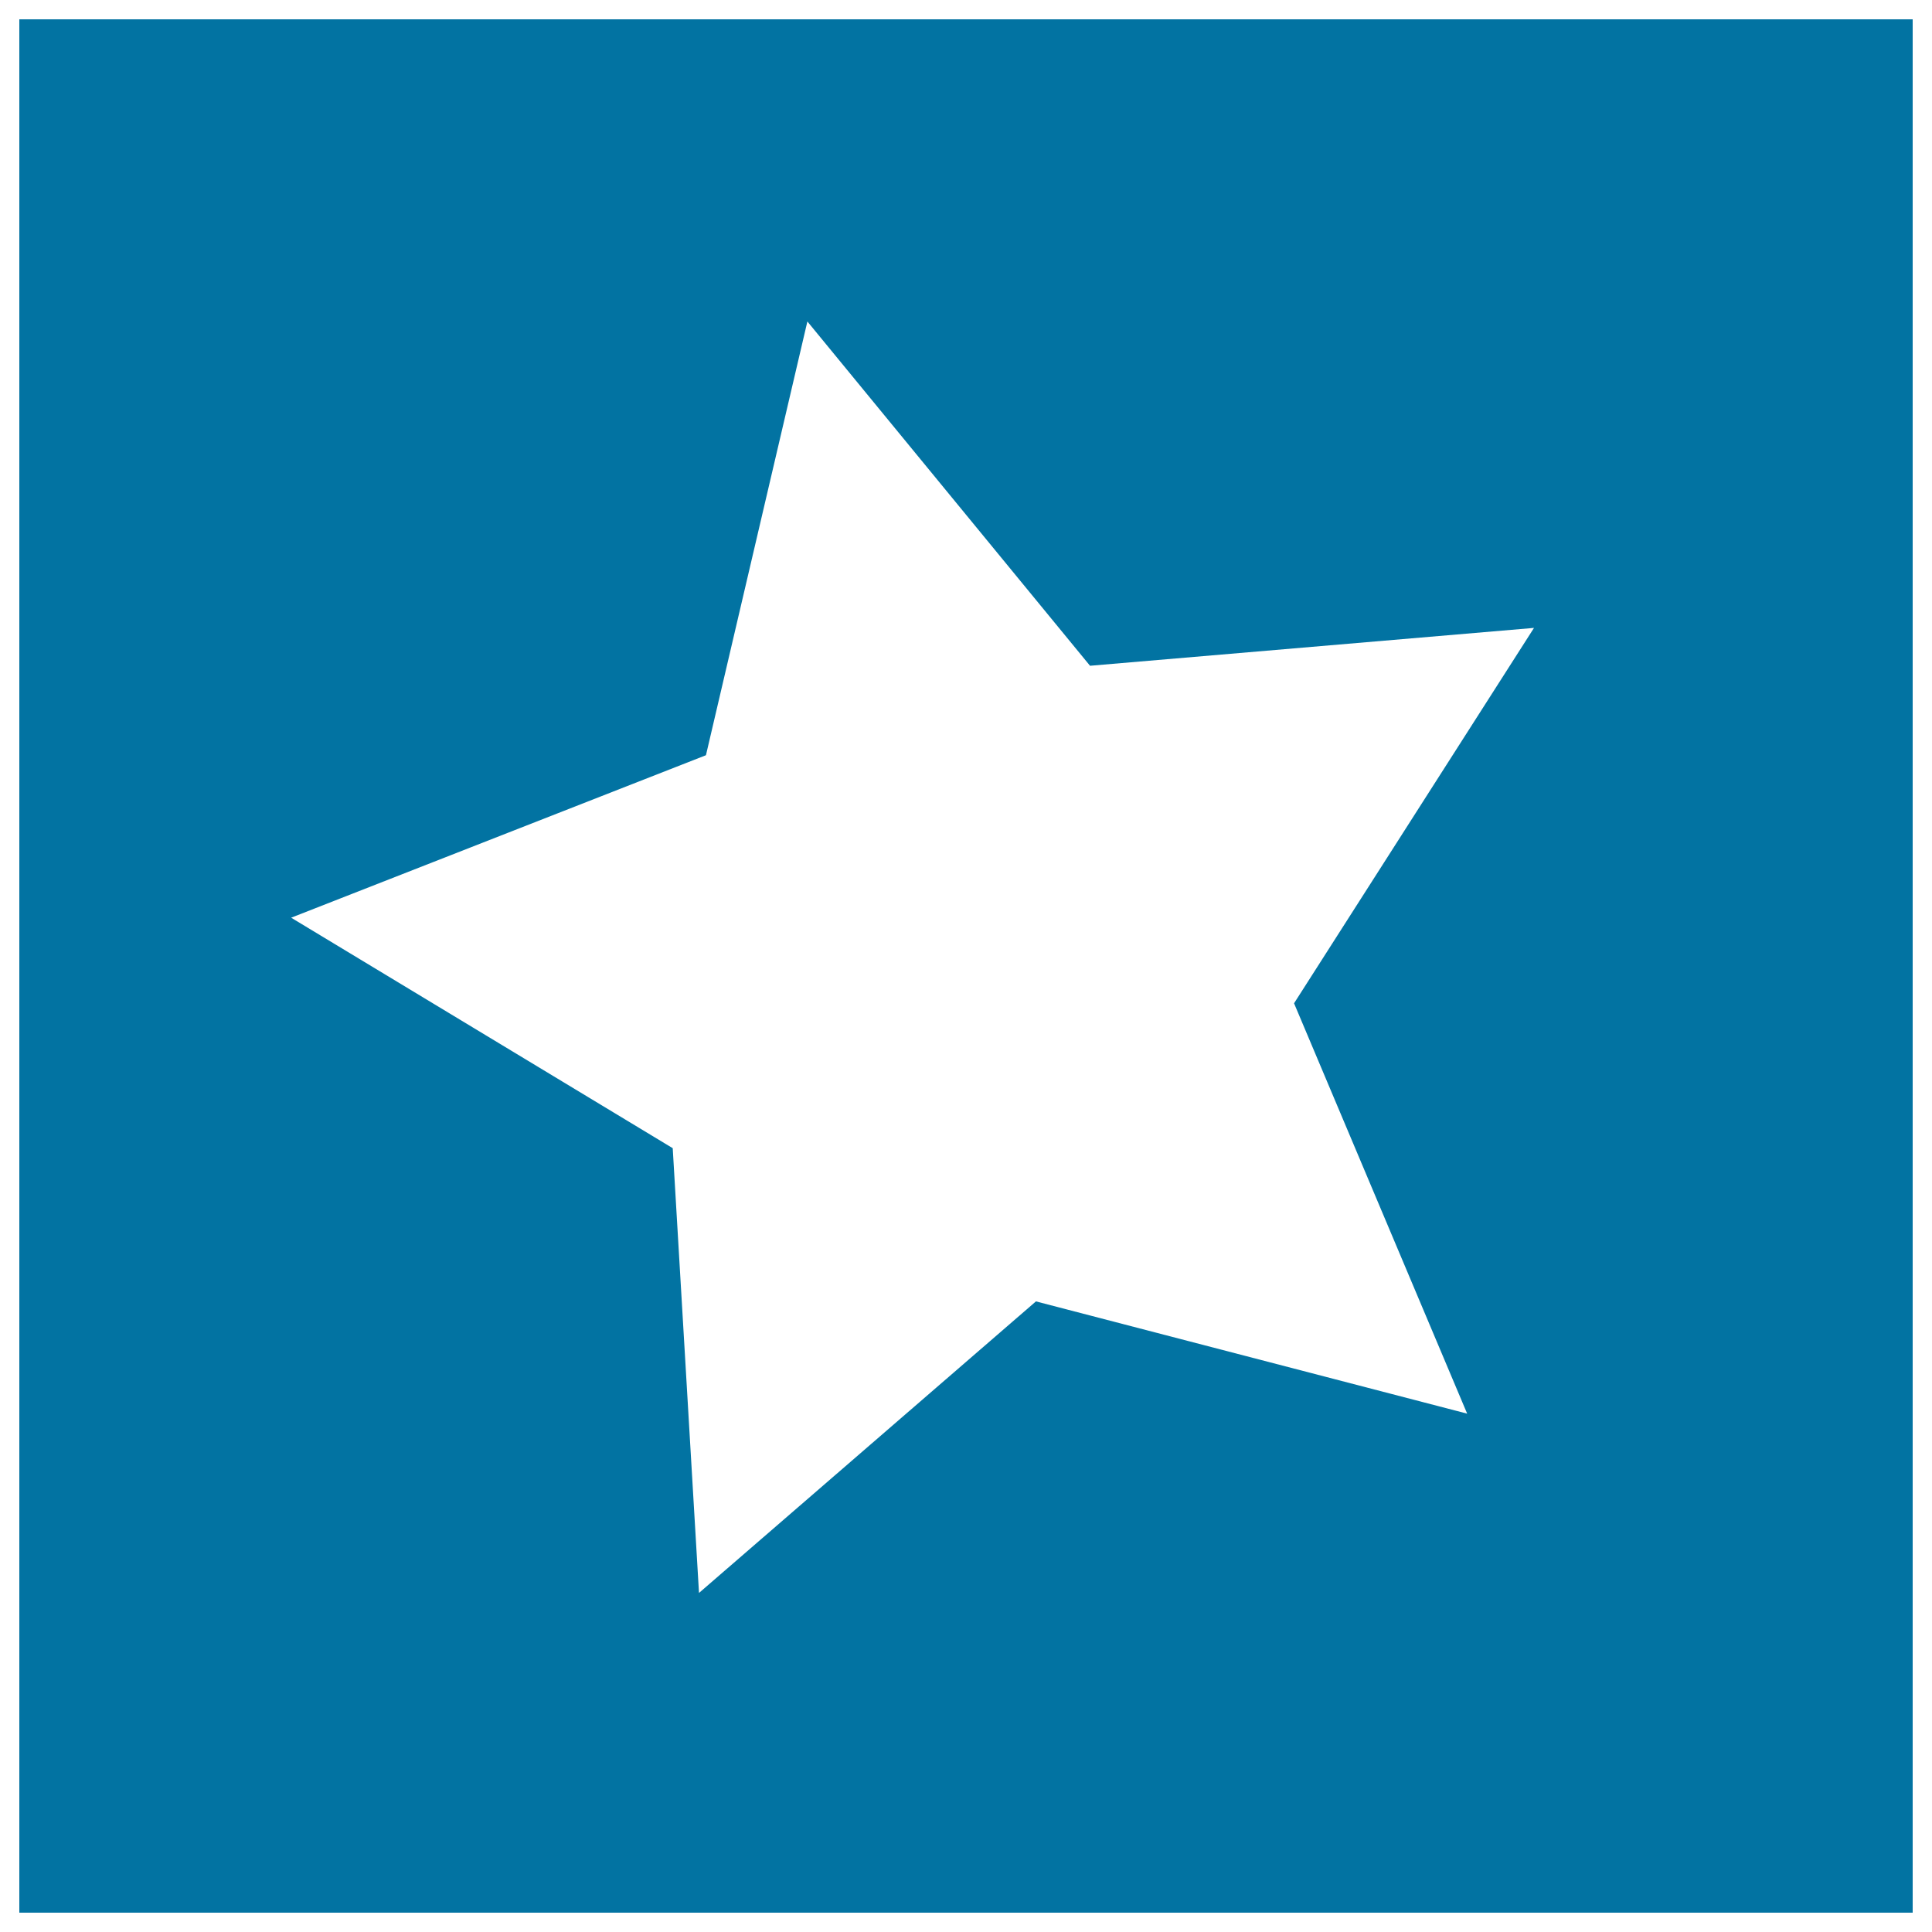
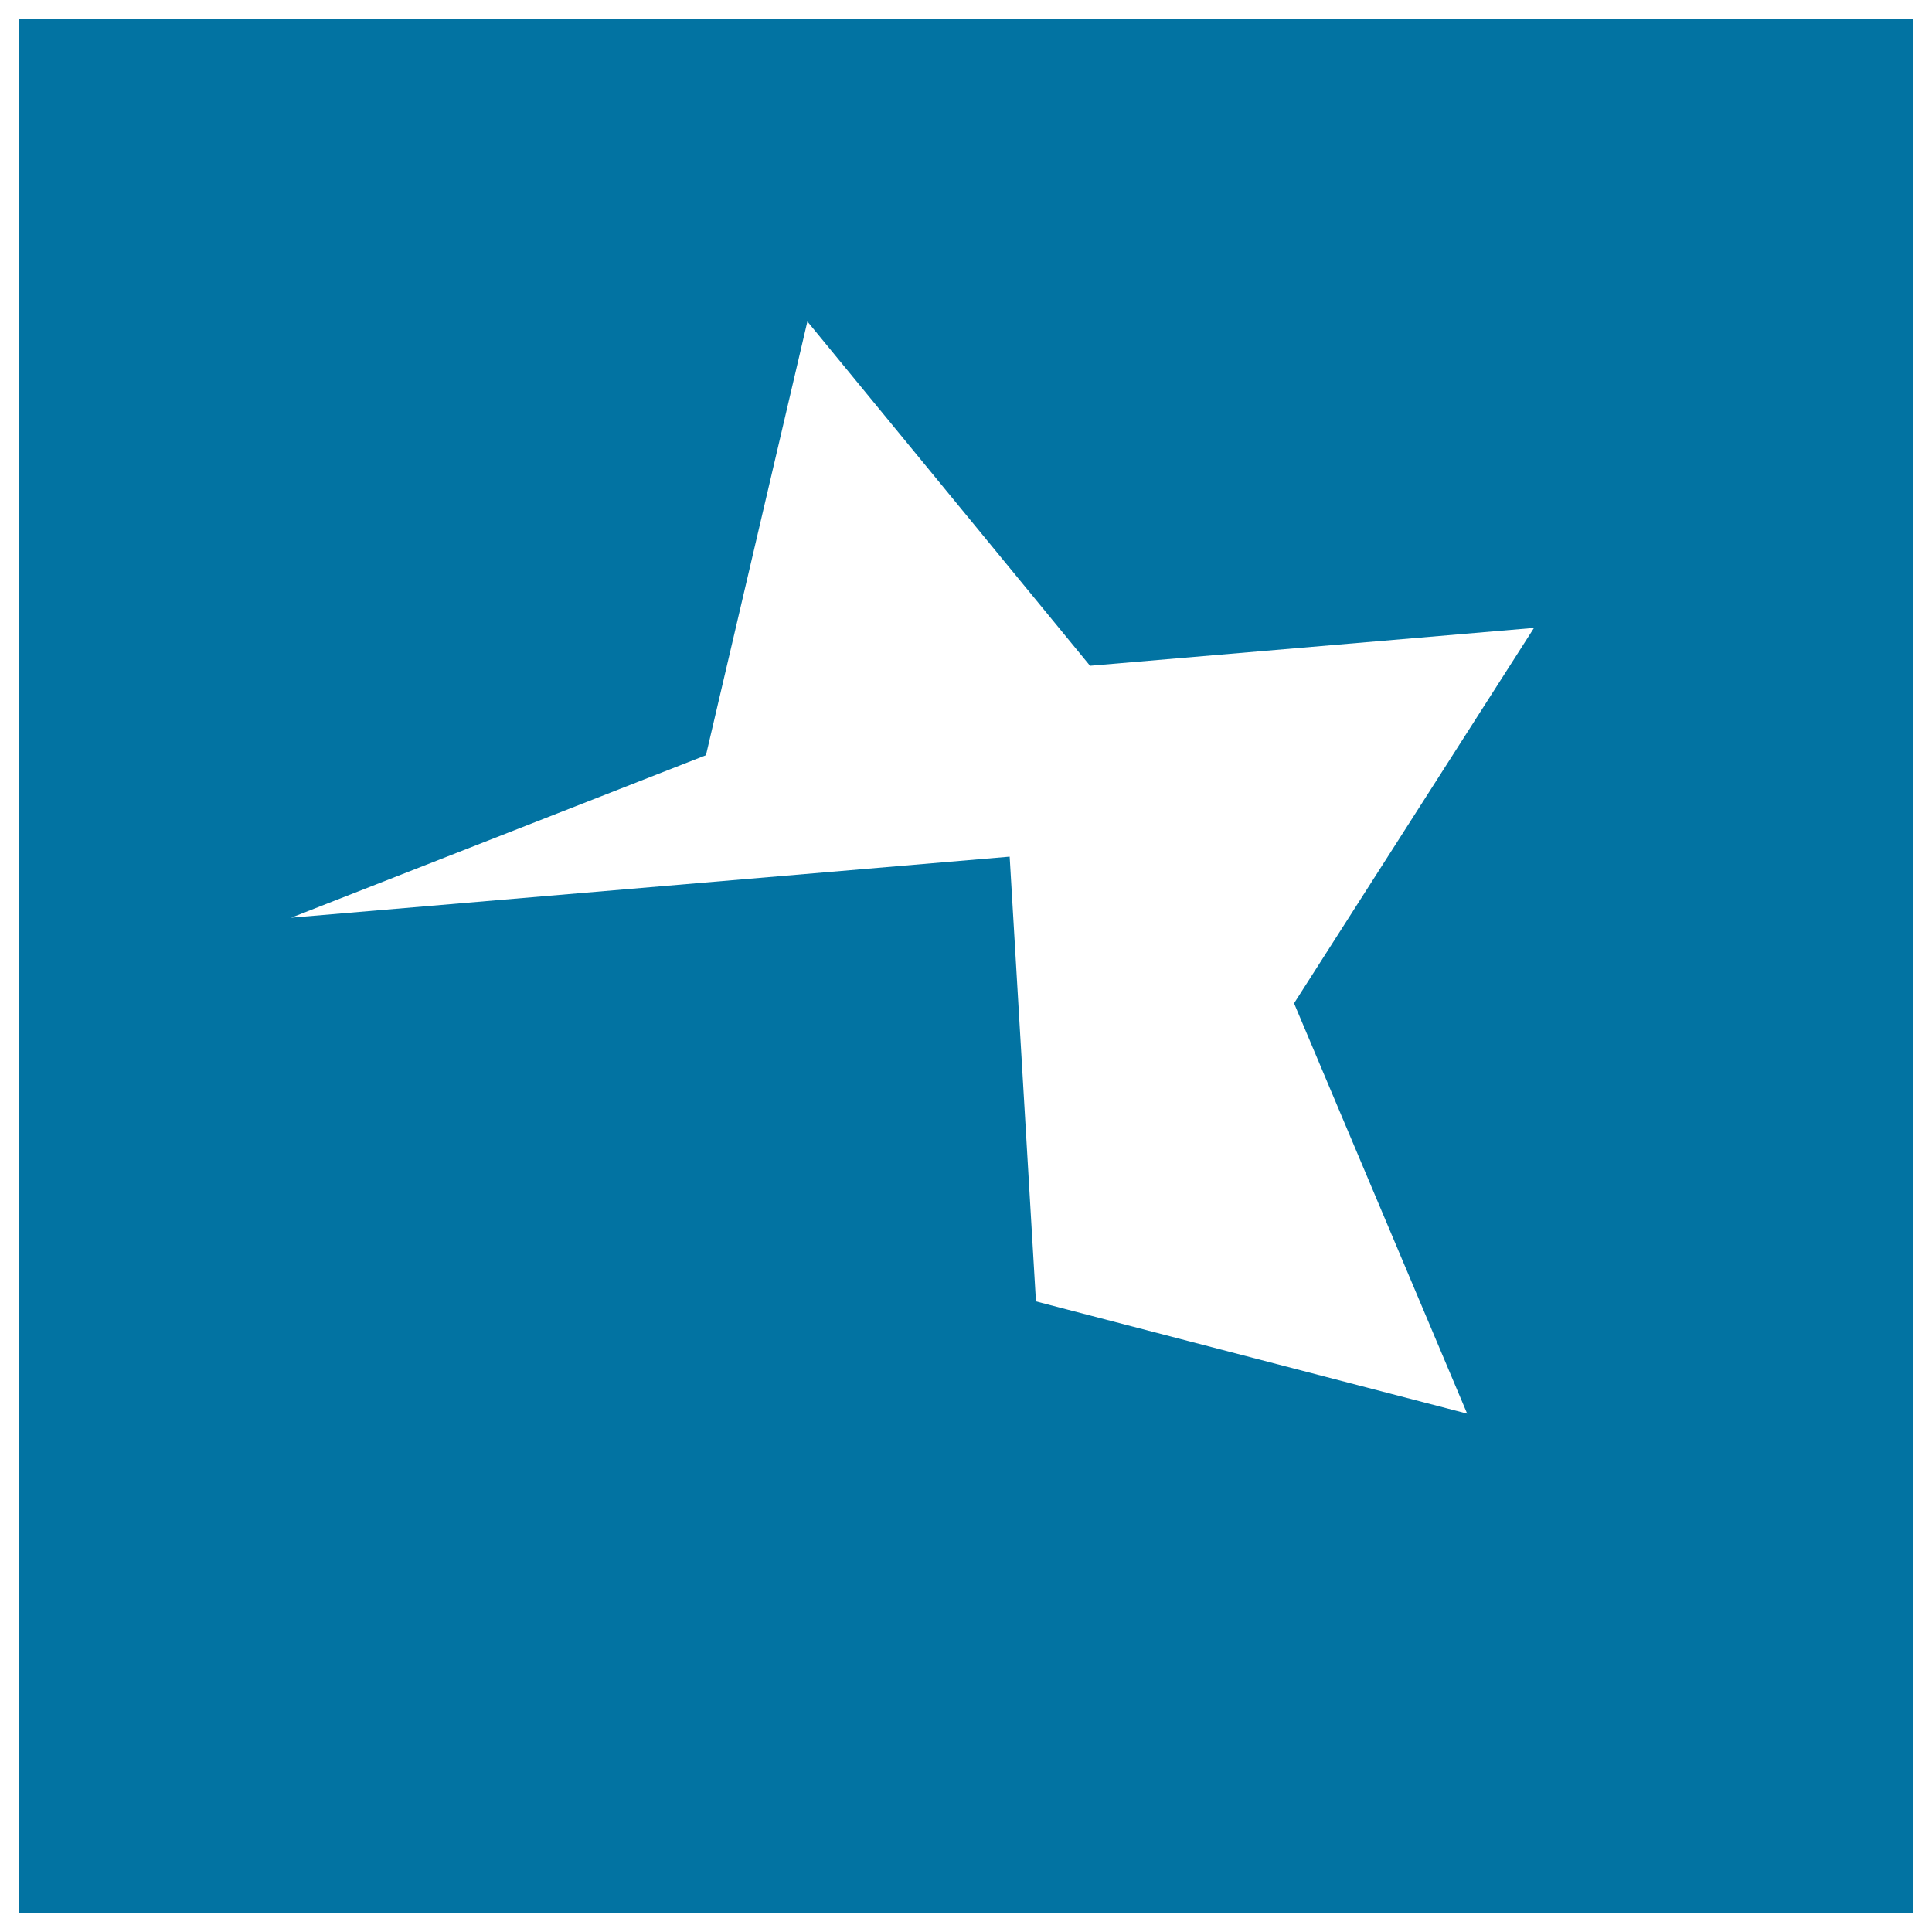
<svg xmlns="http://www.w3.org/2000/svg" viewBox="0 0 1000 1000" style="fill:#0273a2">
  <title>Star in box SVG icon</title>
-   <path d="M10,10v980h980V10H10z M759.4,731.7l-223.2-58.1L361.8,824.5l-13.6-230.2L150.7,475l214.7-84.1l52.5-224.5l146.3,178.2L794,325L669.8,519.3L759.4,731.7z" />
+   <path d="M10,10v980h980V10H10z M759.4,731.7l-223.2-58.1l-13.6-230.2L150.7,475l214.7-84.1l52.5-224.5l146.3,178.2L794,325L669.8,519.3L759.4,731.7z" />
</svg>